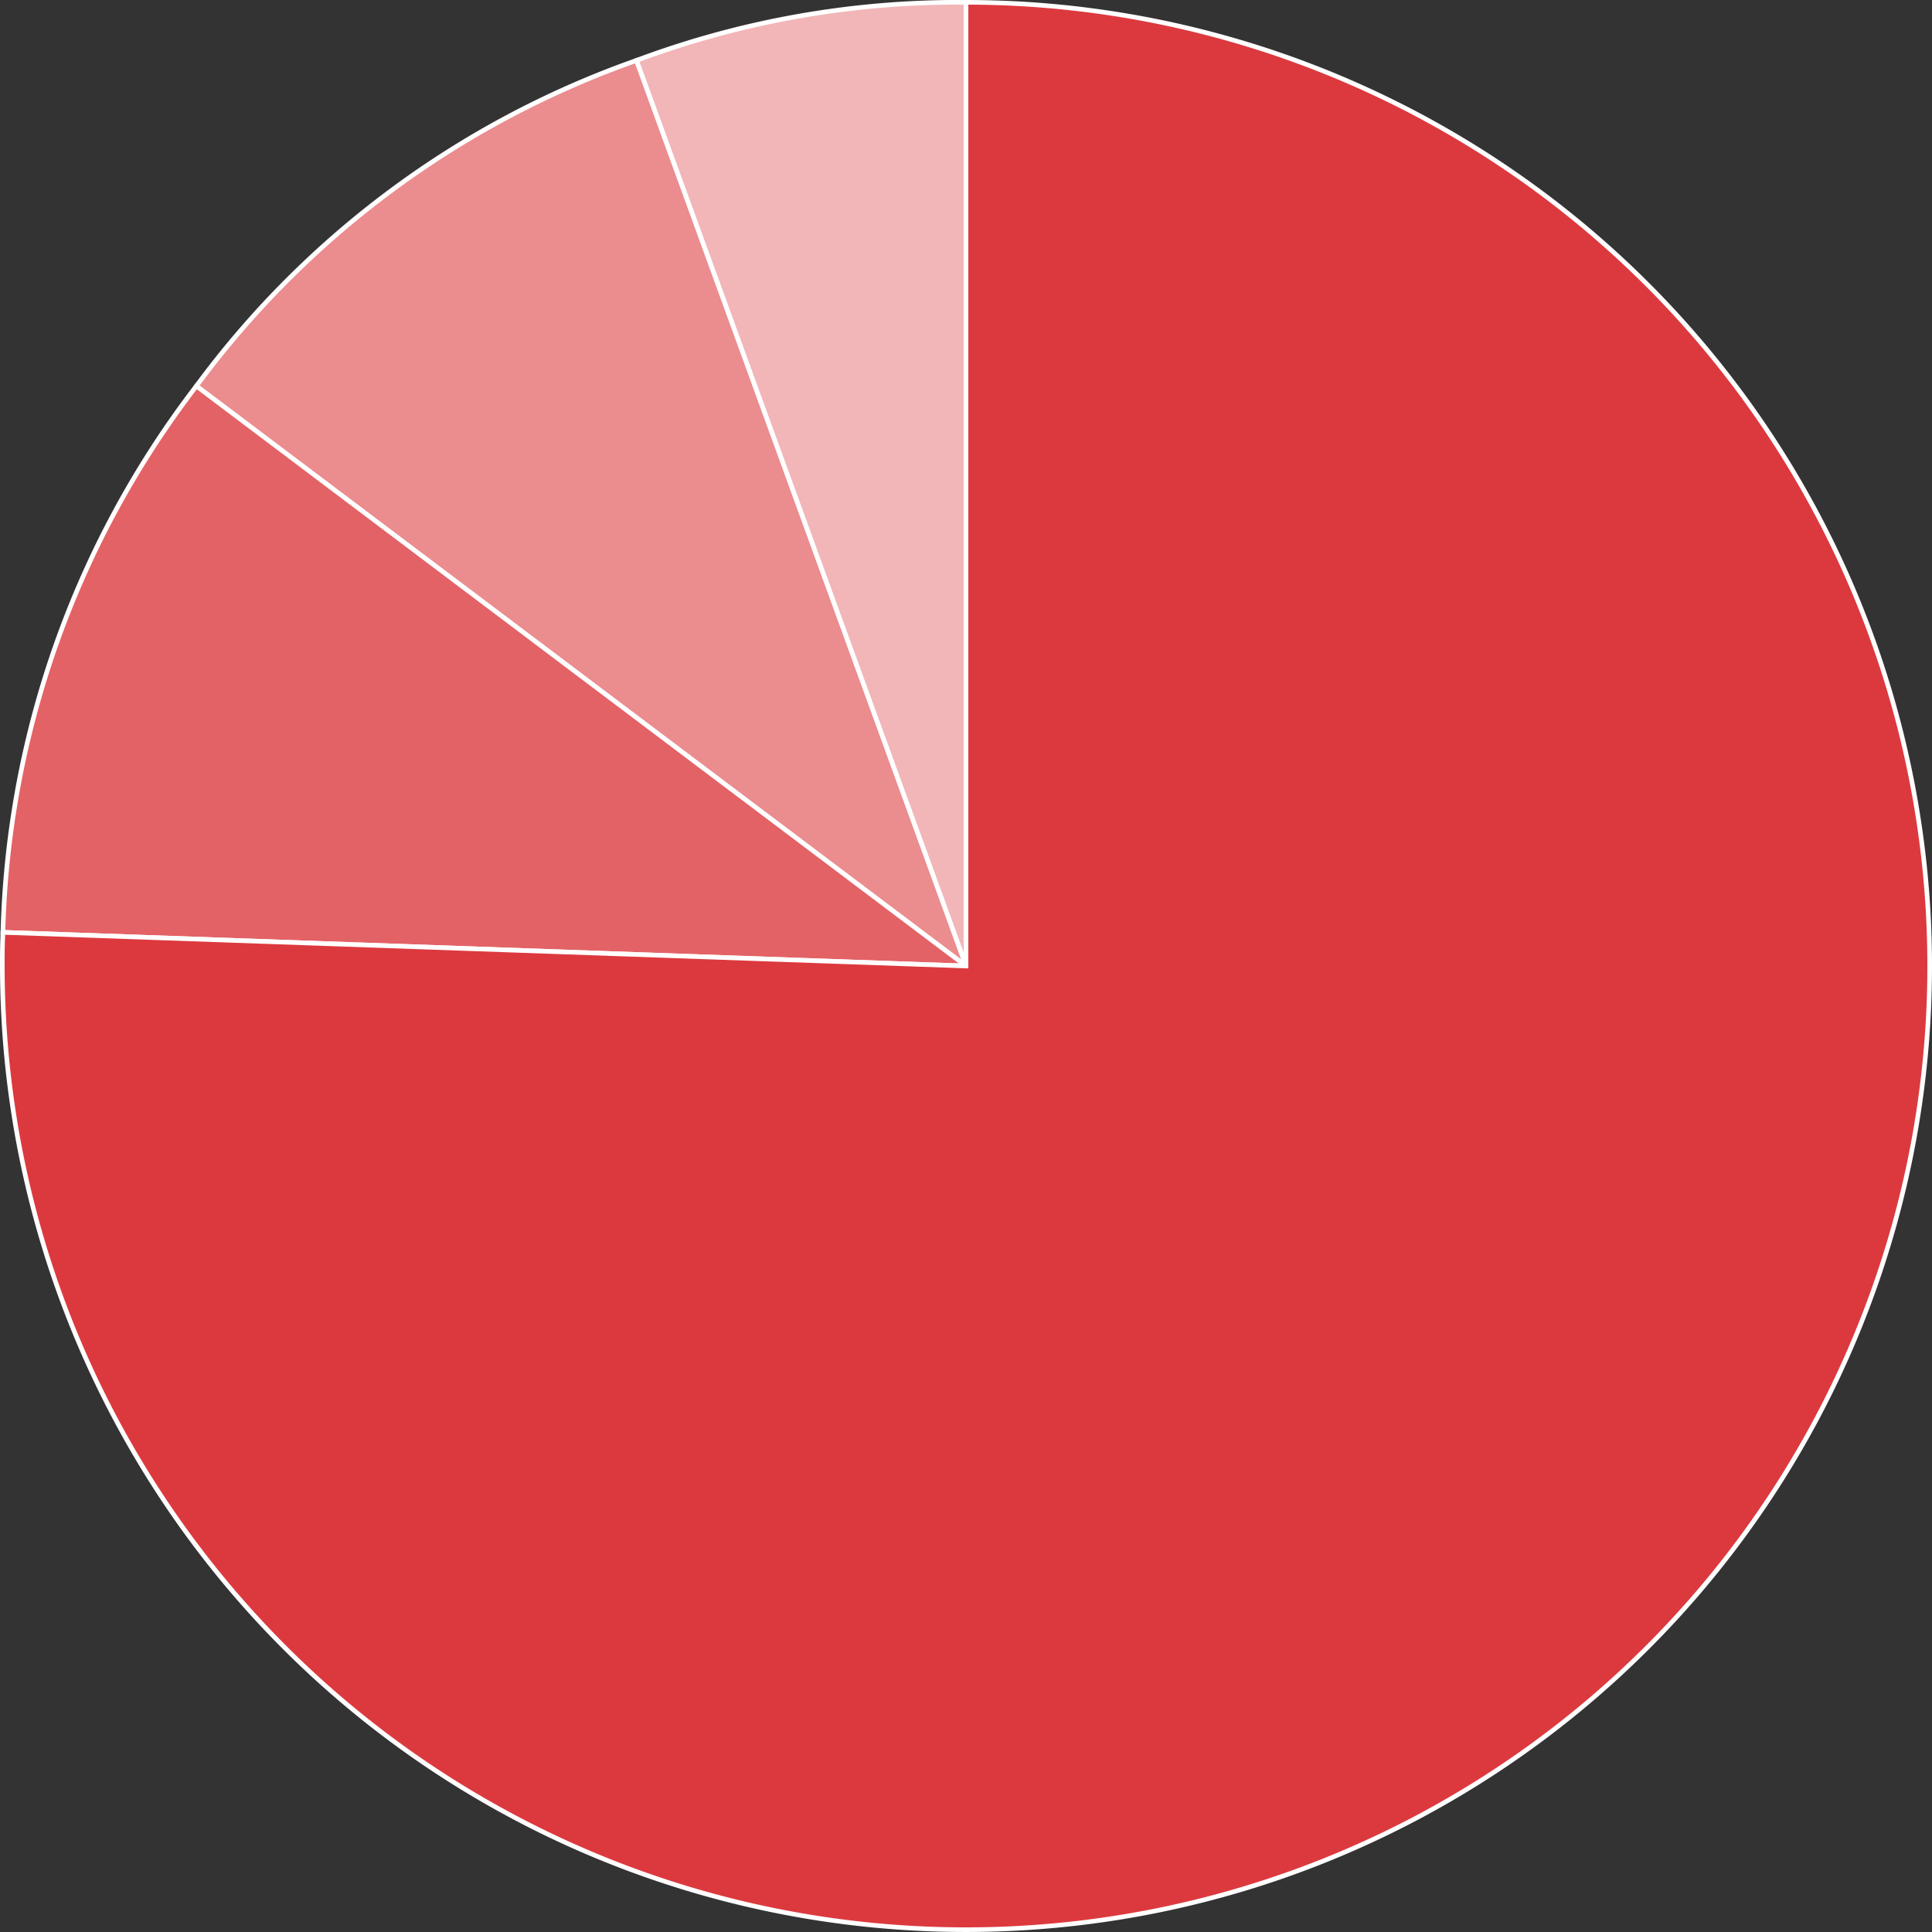
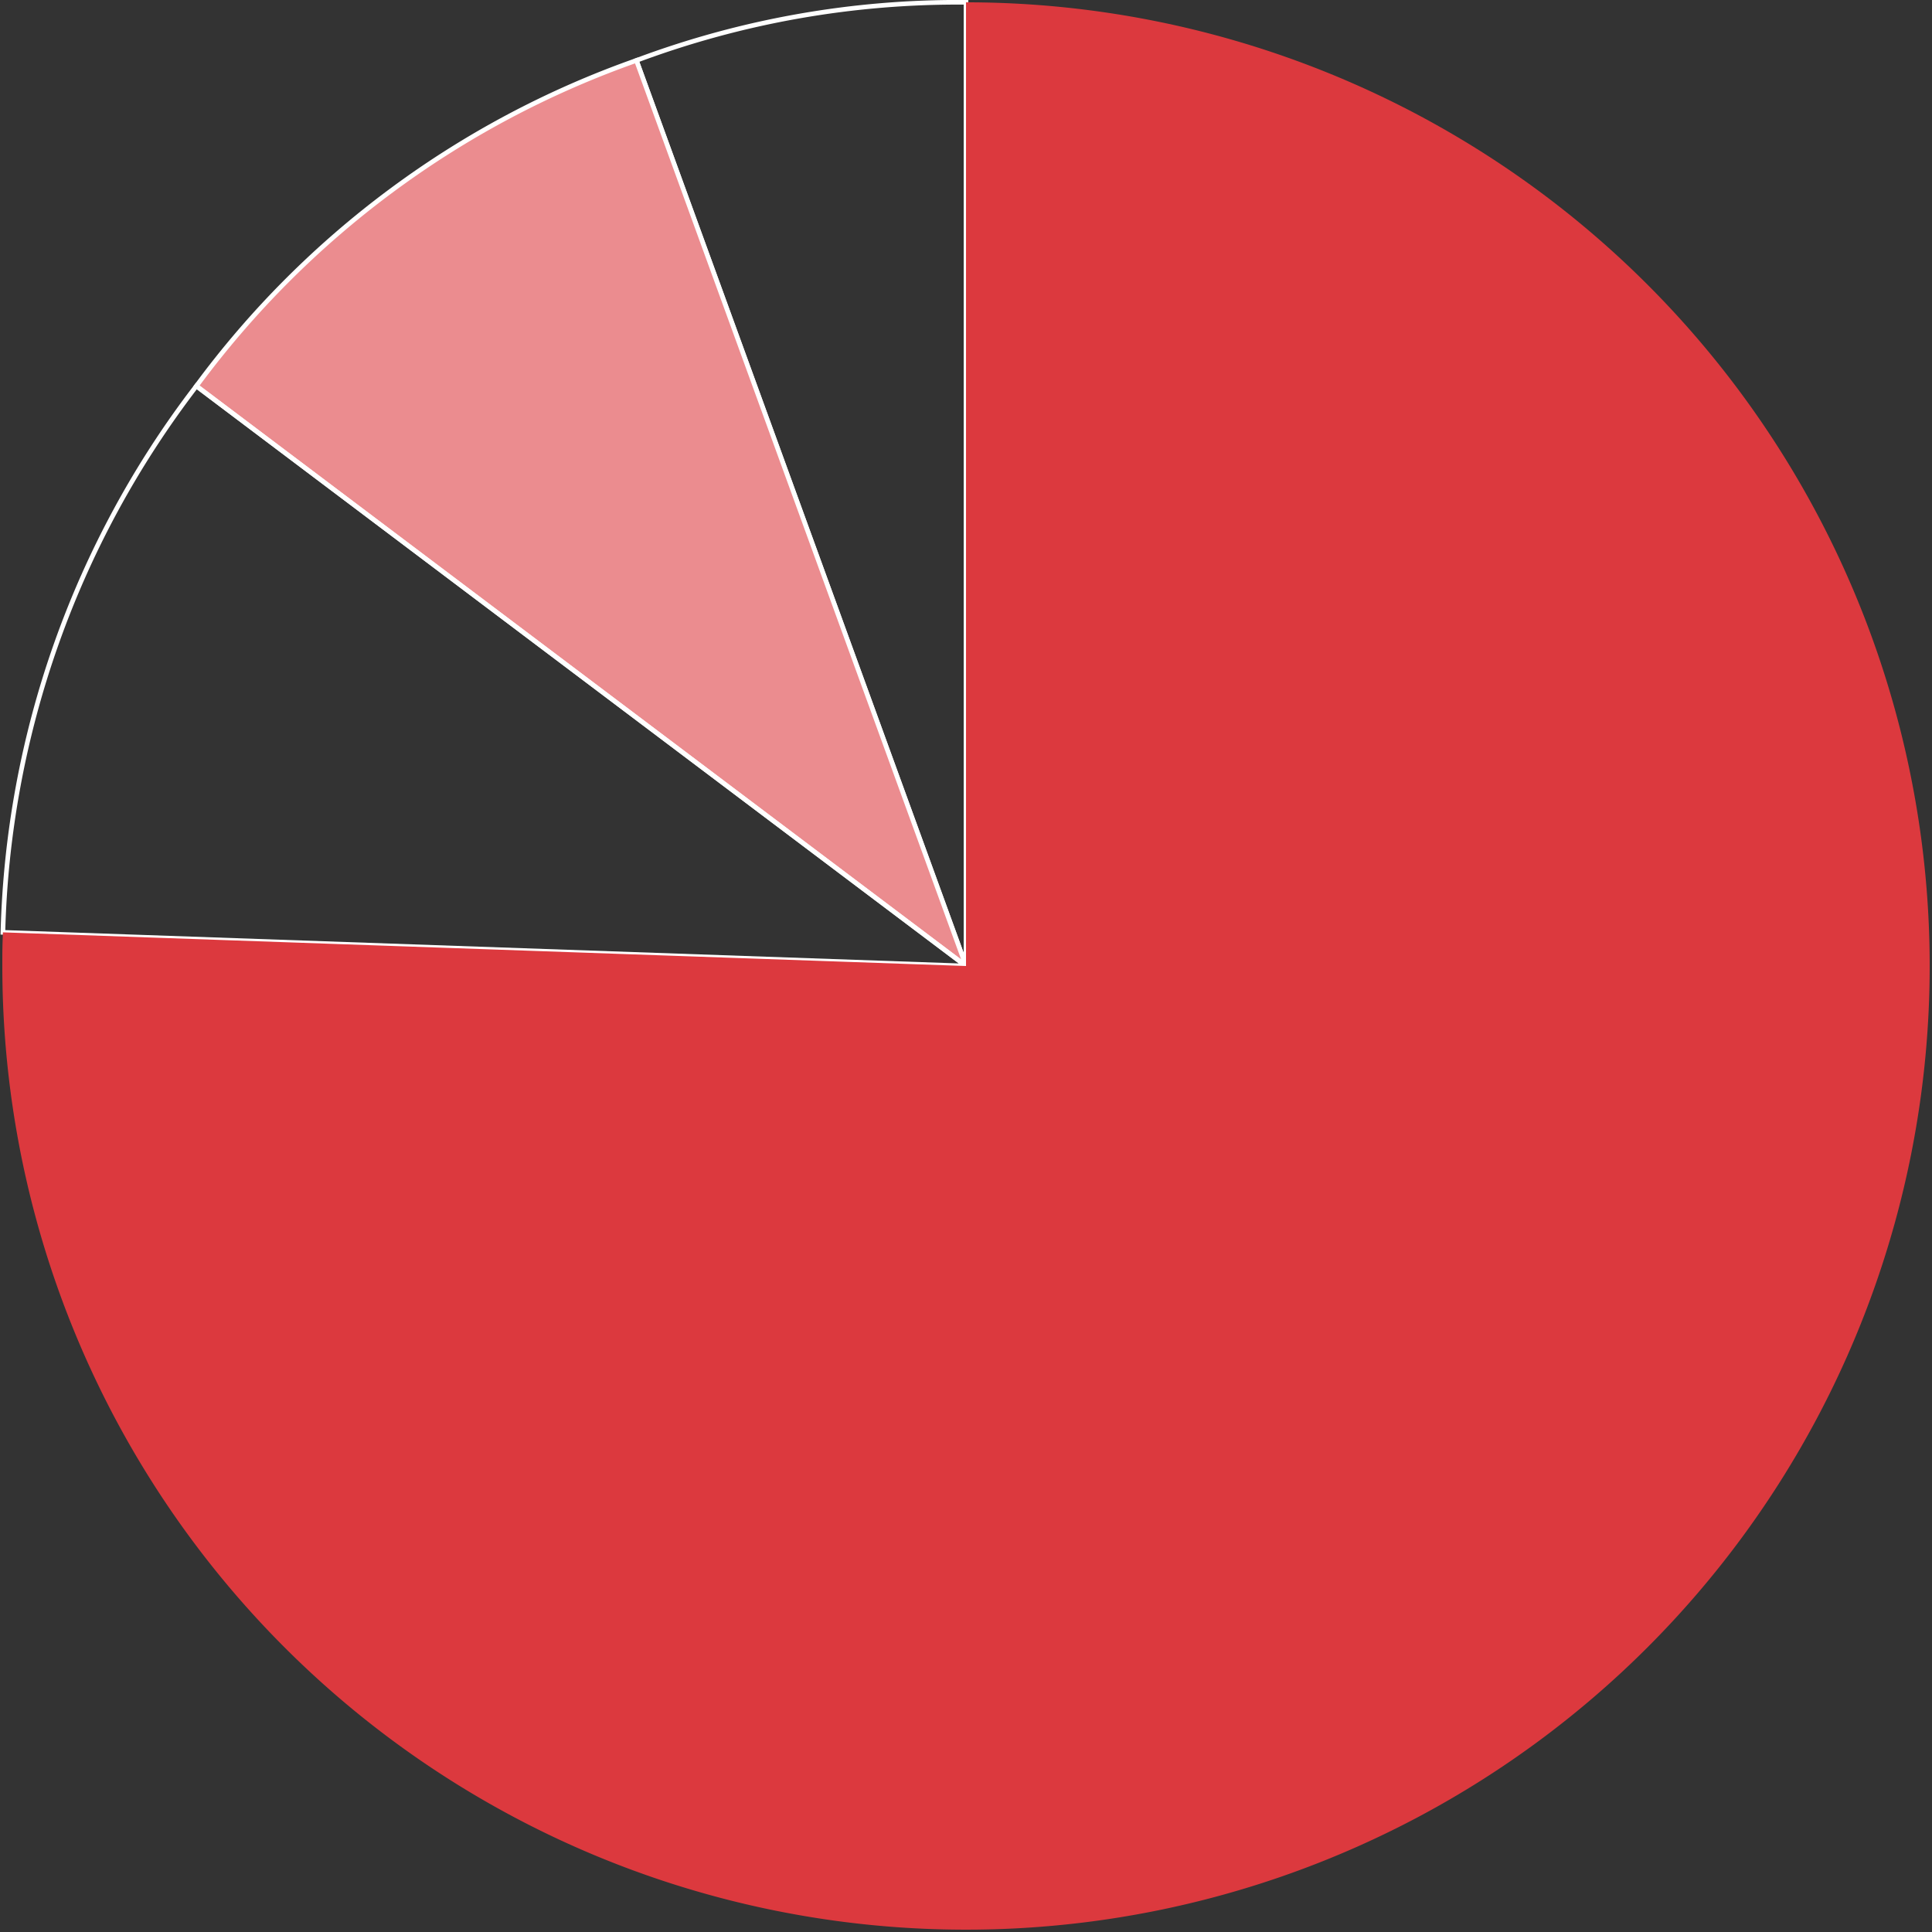
<svg xmlns="http://www.w3.org/2000/svg" width="208.927" height="208.927" viewBox="0 0 208.927 208.927">
  <rect x="0" y="0" width="208.927" height="208.927" fill="#333333" stroke="none" />
  <g transform="translate(-0.036 -0.037)">
-     <path d="M95.481,104.463,59.839,6.535A99.186,99.186,0,0,1,95.481.249Z" transform="translate(9.019 0.038)" fill="#f2b6b8" />
    <path d="M95.481,104.463,59.839,6.535A99.186,99.186,0,0,1,95.481.249Z" transform="translate(9.019 0.038)" fill="none" stroke="#fff" stroke-miterlimit="10" stroke-width="0.5" />
    <path d="M101.714,103.64,18.487,40.923A100.642,100.642,0,0,1,66.072,5.712Z" transform="translate(2.786 0.861)" fill="#eb8c8f" />
    <path d="M101.714,103.64,18.487,40.923A100.642,100.642,0,0,1,66.072,5.712Z" transform="translate(2.786 0.861)" fill="none" stroke="#fff" stroke-miterlimit="10" stroke-width="0.5" />
-     <path d="M104.455,99.028.305,95.389A101.24,101.24,0,0,1,21.227,36.311Z" transform="translate(0.046 5.473)" fill="#e36266" />
    <path d="M104.455,99.028.305,95.389A101.24,101.24,0,0,1,21.227,36.311Z" transform="translate(0.046 5.473)" fill="none" stroke="#fff" stroke-miterlimit="10" stroke-width="0.5" />
    <path d="M104.463,104.463V.249A104.213,104.213,0,1,1,.249,104.463c0-1.726,0-1.913.064-3.639Z" transform="translate(0.038 0.038)" fill="#dc393e" />
-     <path d="M104.463,104.463V.249A104.213,104.213,0,1,1,.249,104.463c0-1.726,0-1.913.064-3.639Z" transform="translate(0.038 0.038)" fill="none" stroke="#fff" stroke-miterlimit="10" stroke-width="0.5" />
  </g>
</svg>